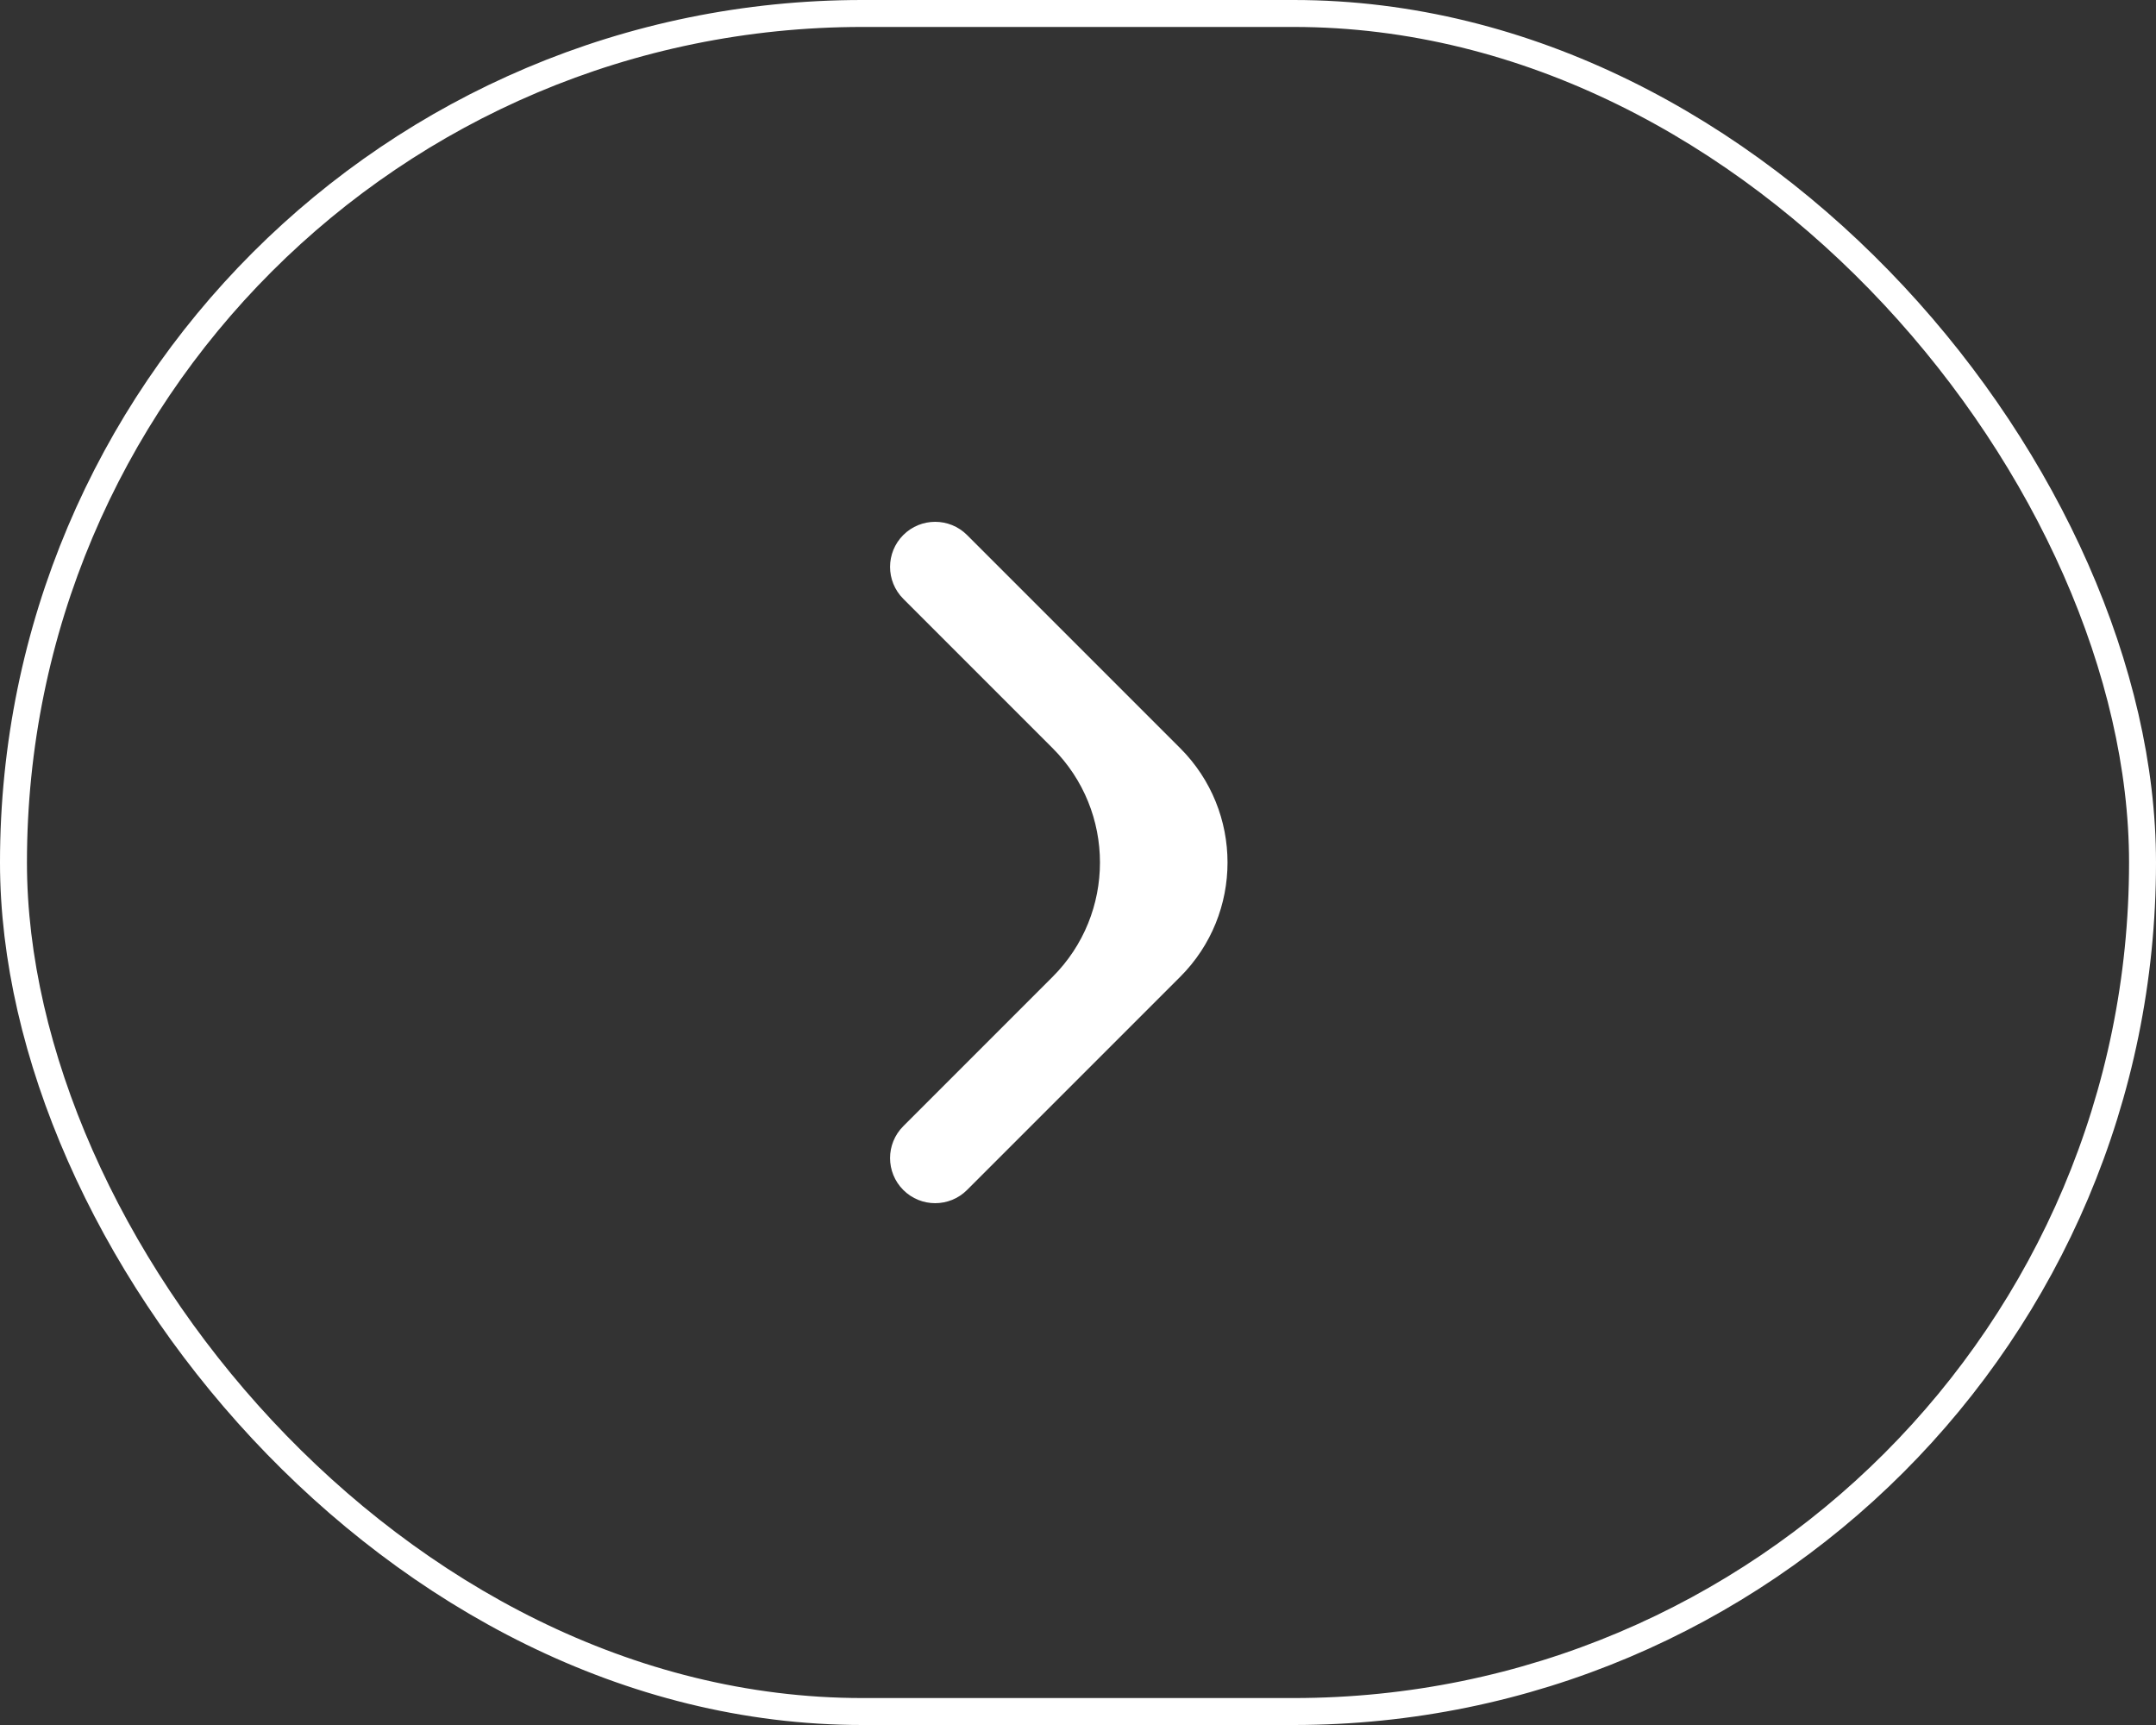
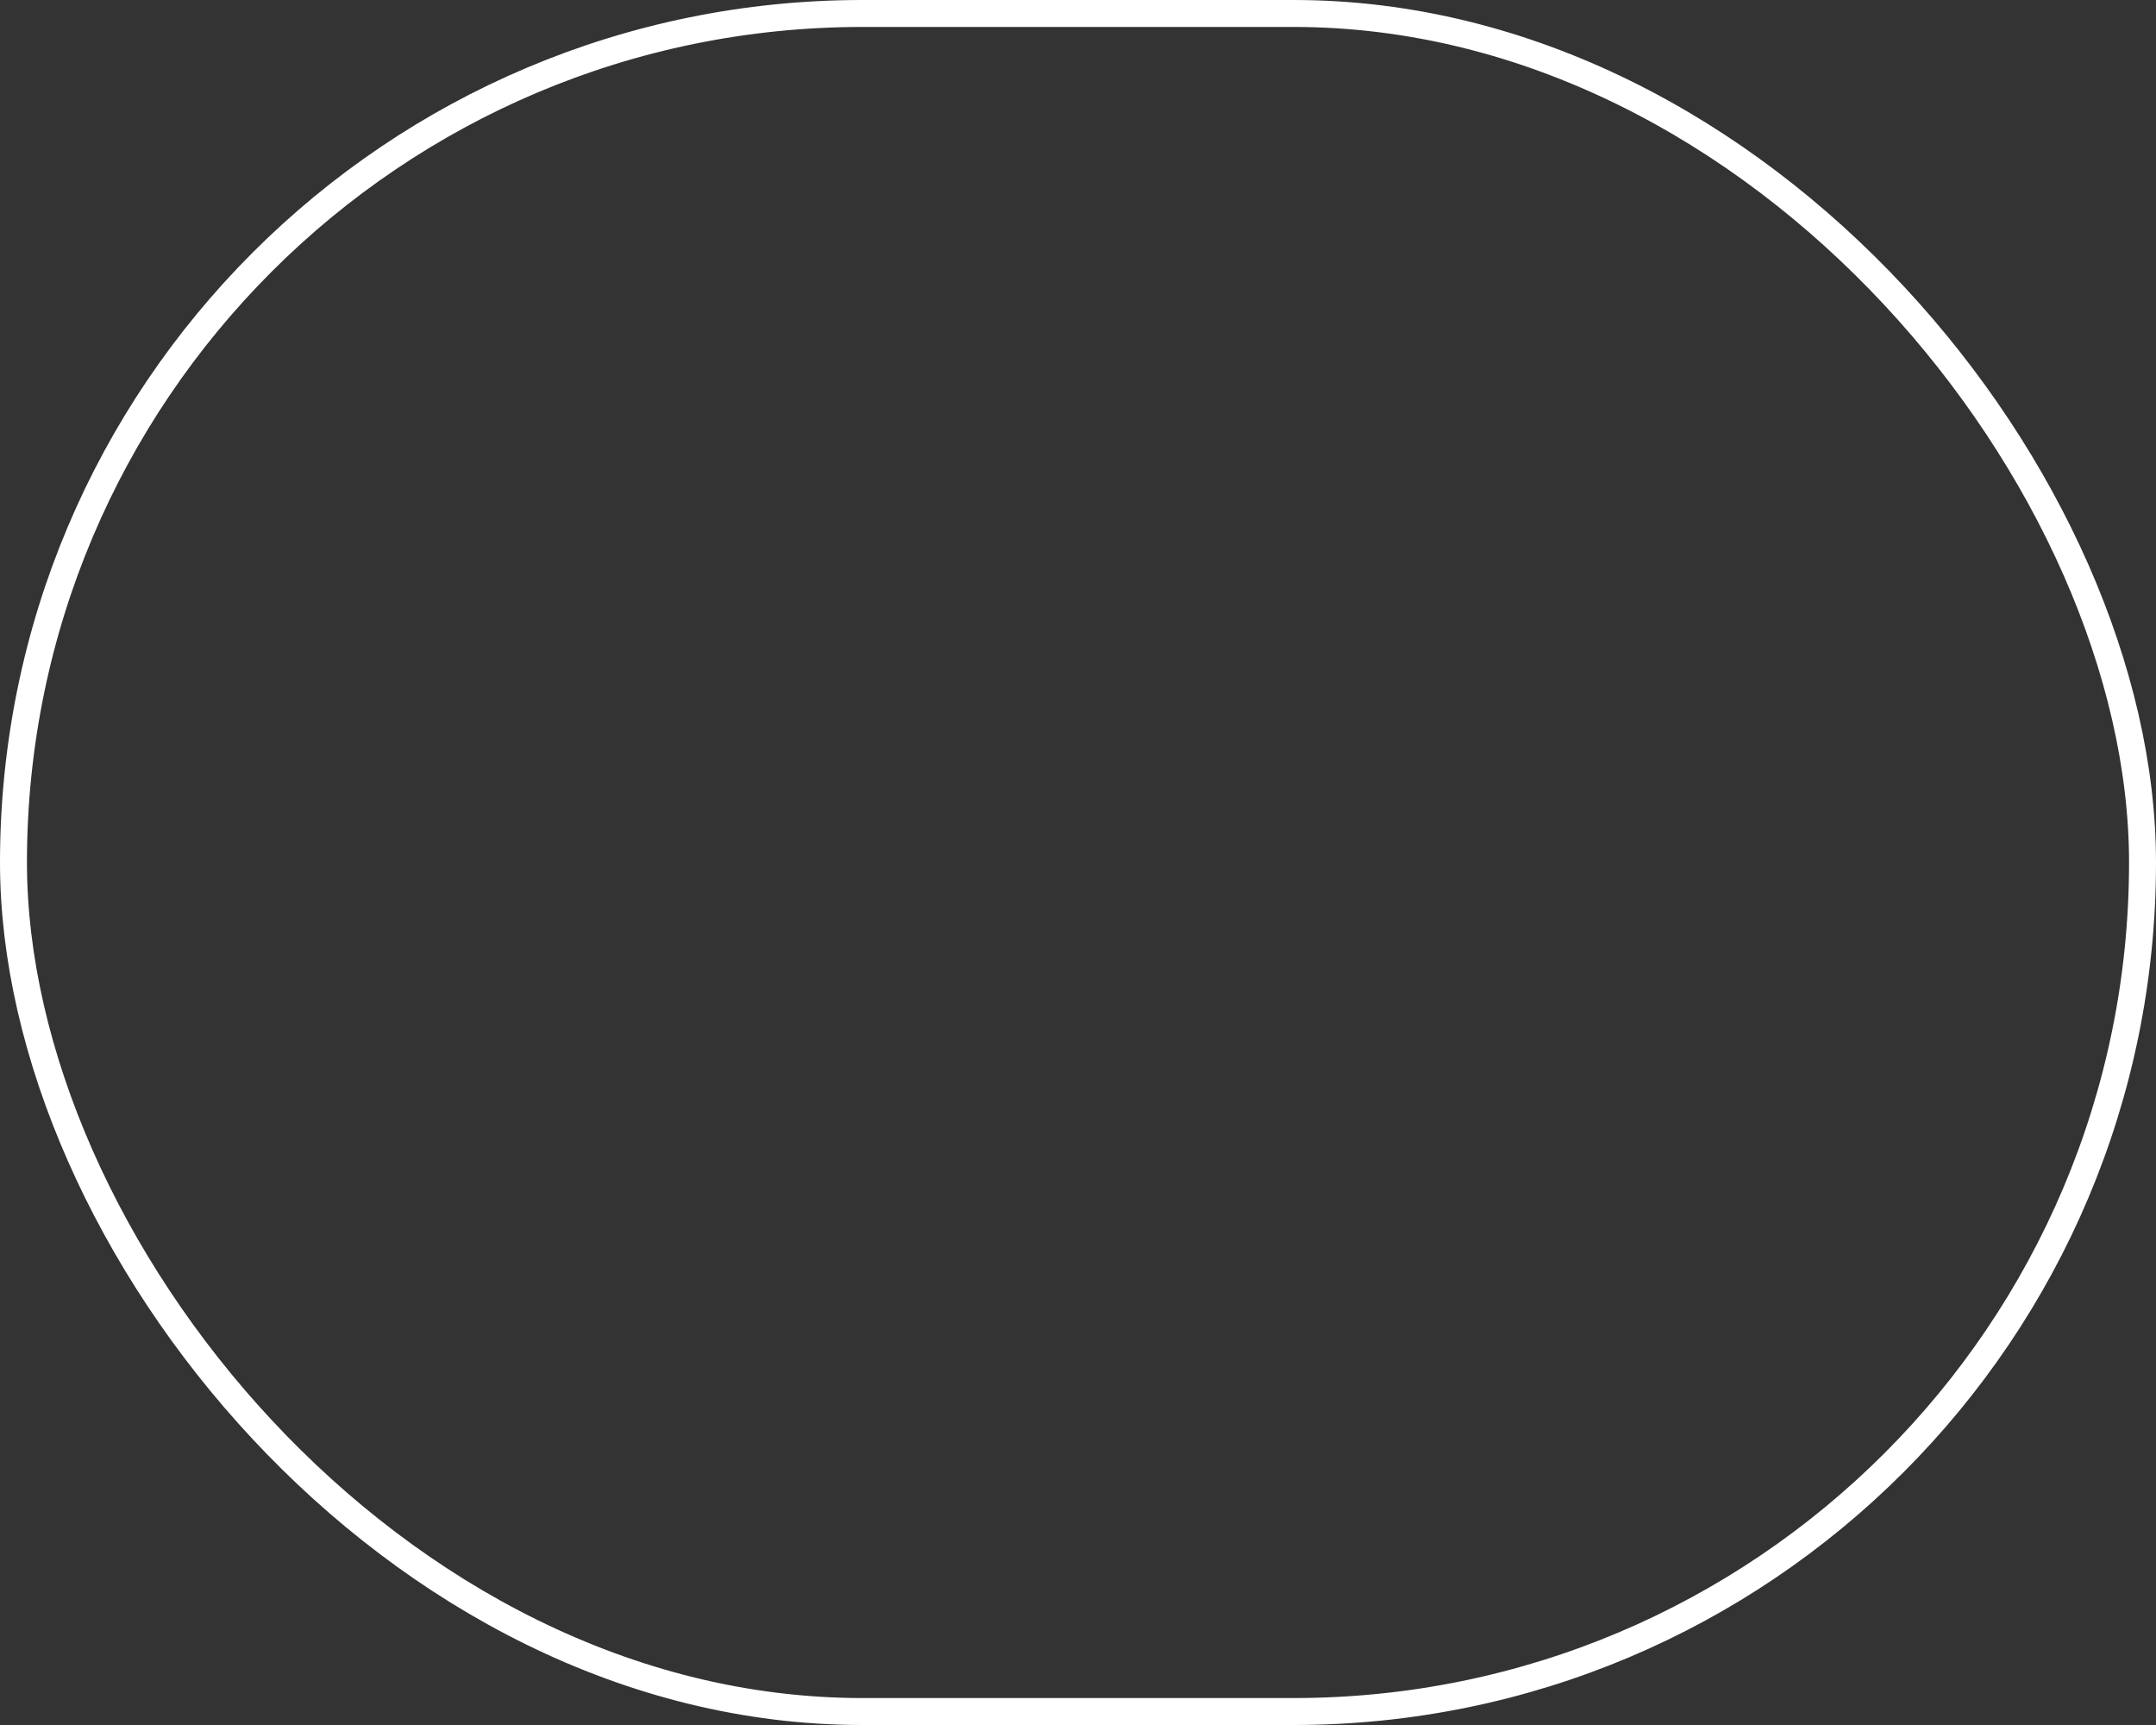
<svg xmlns="http://www.w3.org/2000/svg" width="80" height="64" viewBox="0 0 80 64" fill="none">
  <rect x="0" y="0" width="80" height="64" fill="#333333" stroke="none" />
  <rect x="0.5" y="0.5" width="79" height="63" rx="31.5" stroke="white" />
-   <path d="M35.883 44.15C35.23 44.803 34.17 44.803 33.517 44.15C32.863 43.496 32.863 42.437 33.517 41.783L39.057 36.243C41.401 33.9 41.401 30.101 39.057 27.757L33.517 22.217C32.863 21.563 32.863 20.503 33.517 19.85C34.17 19.197 35.23 19.197 35.883 19.85L43.791 27.757C46.134 30.101 46.134 33.9 43.791 36.243L35.883 44.15Z" fill="white" />
</svg>